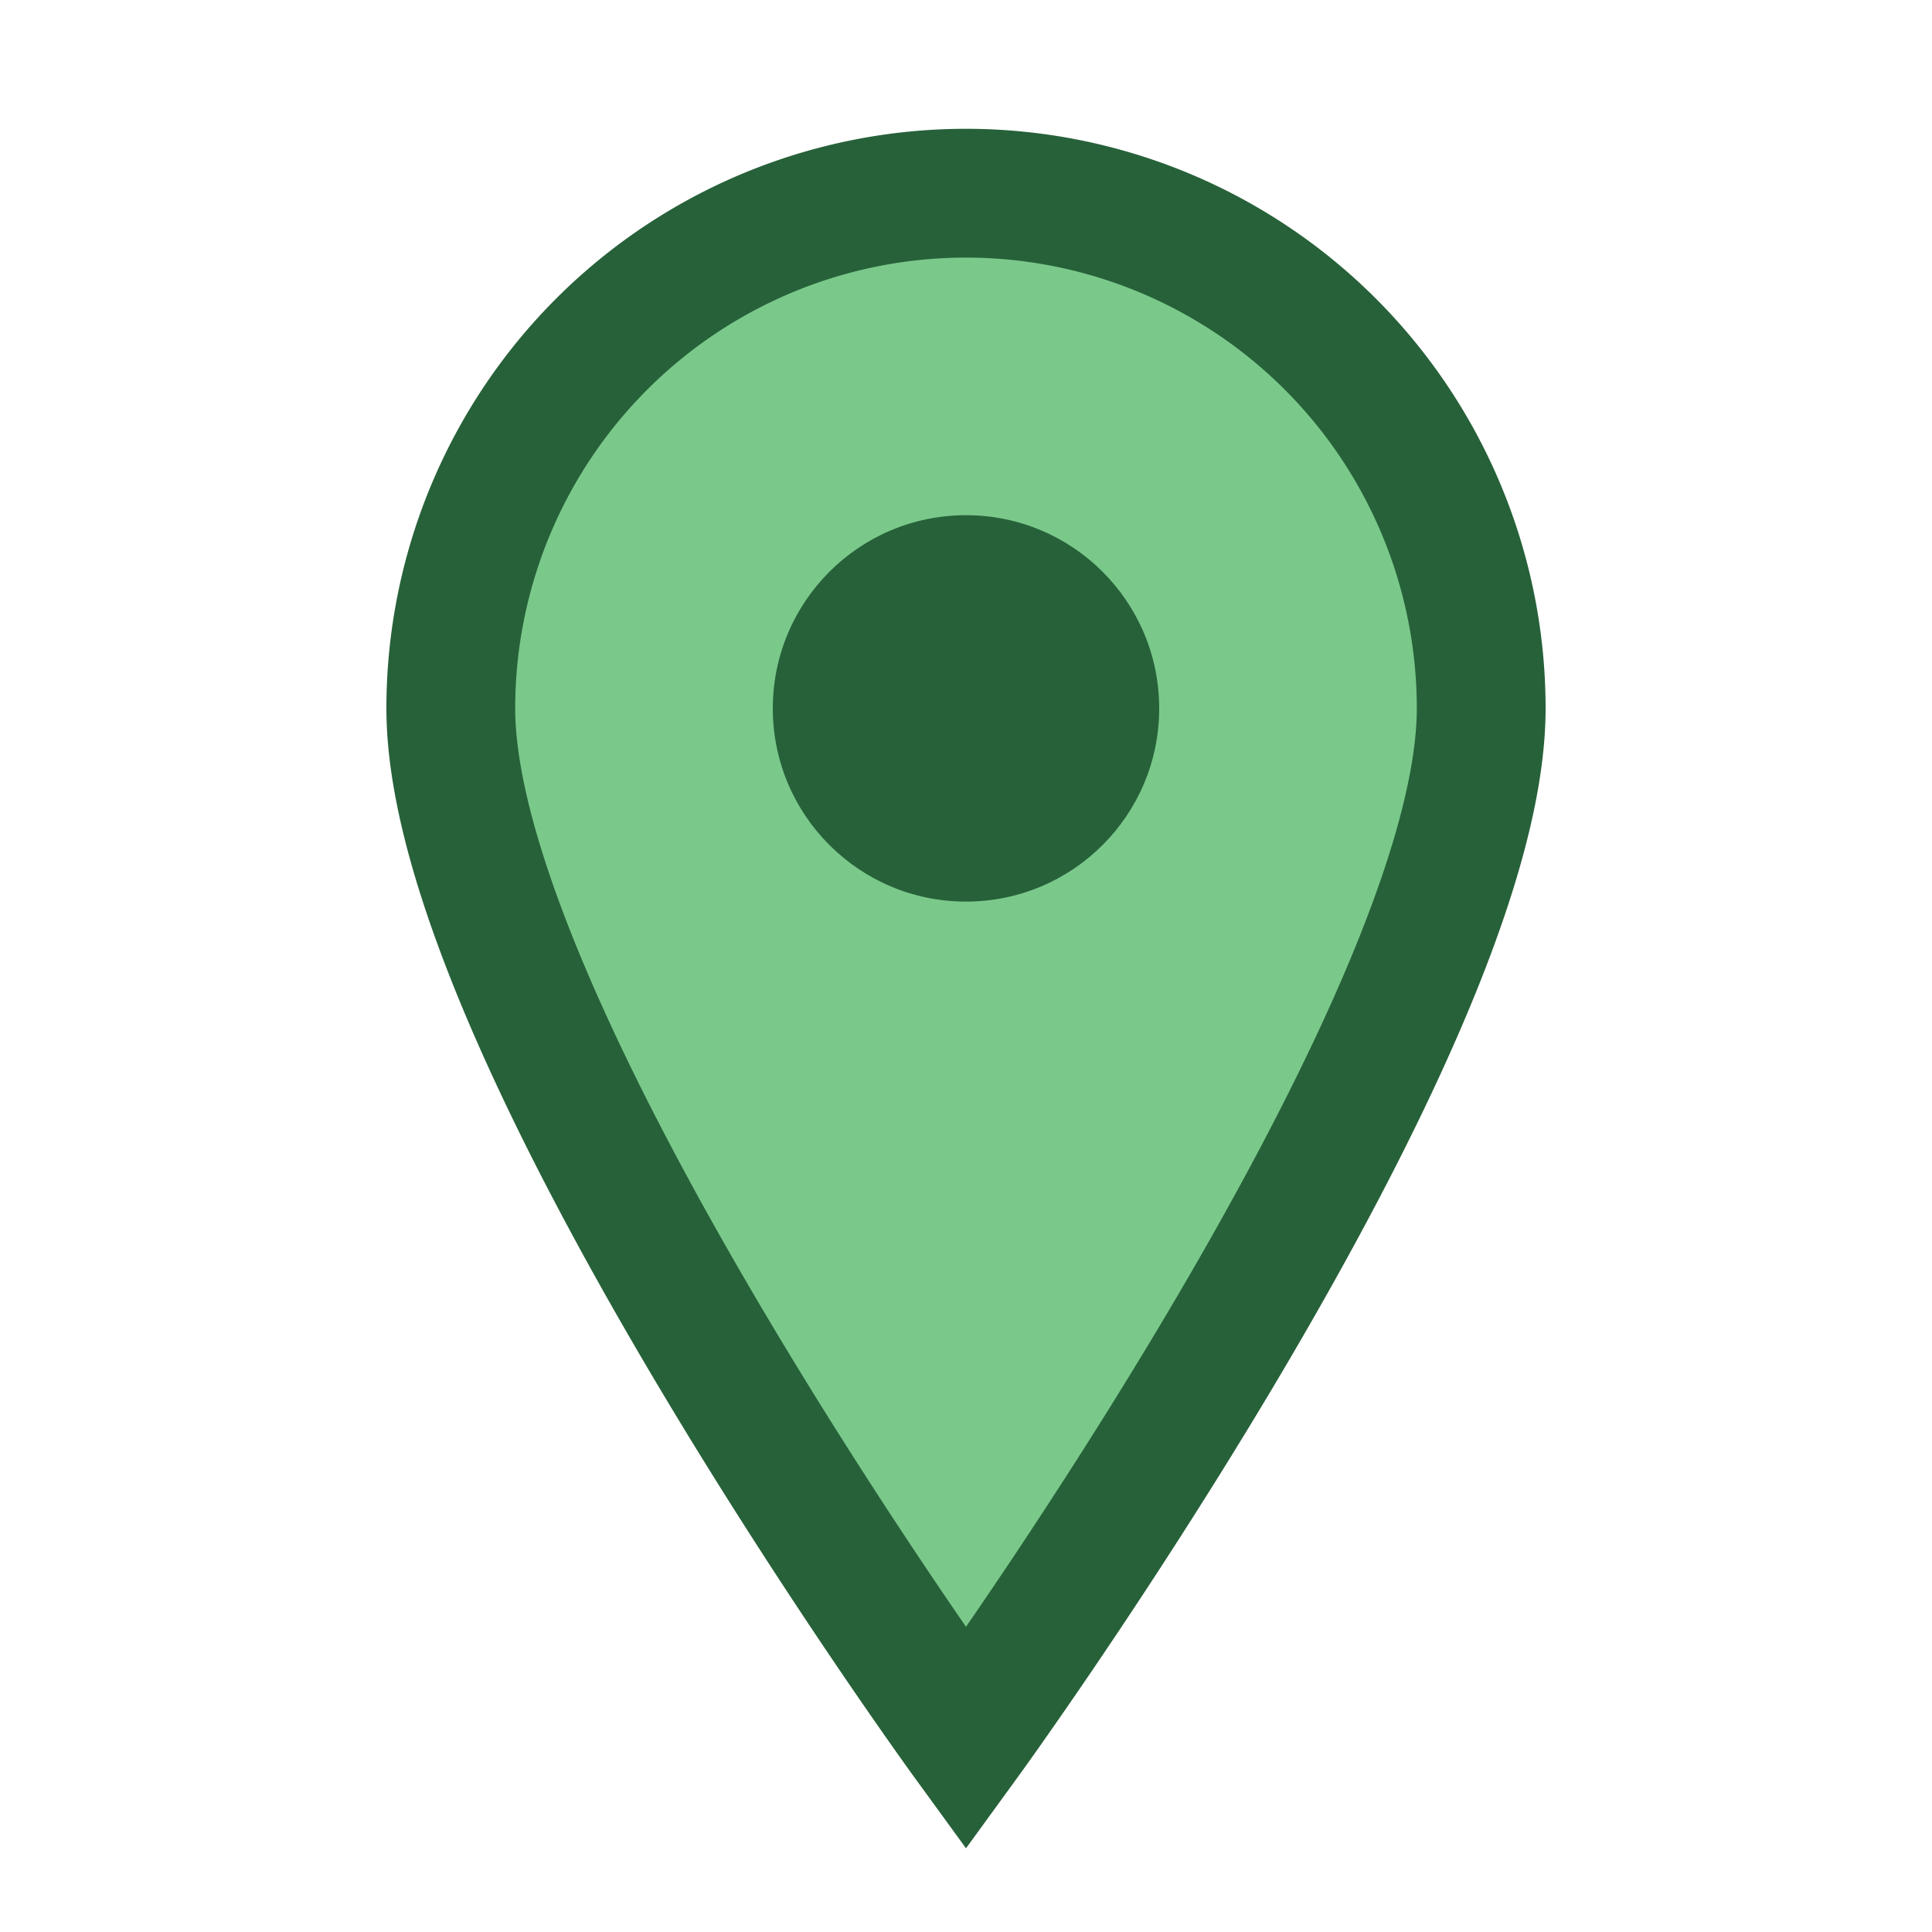
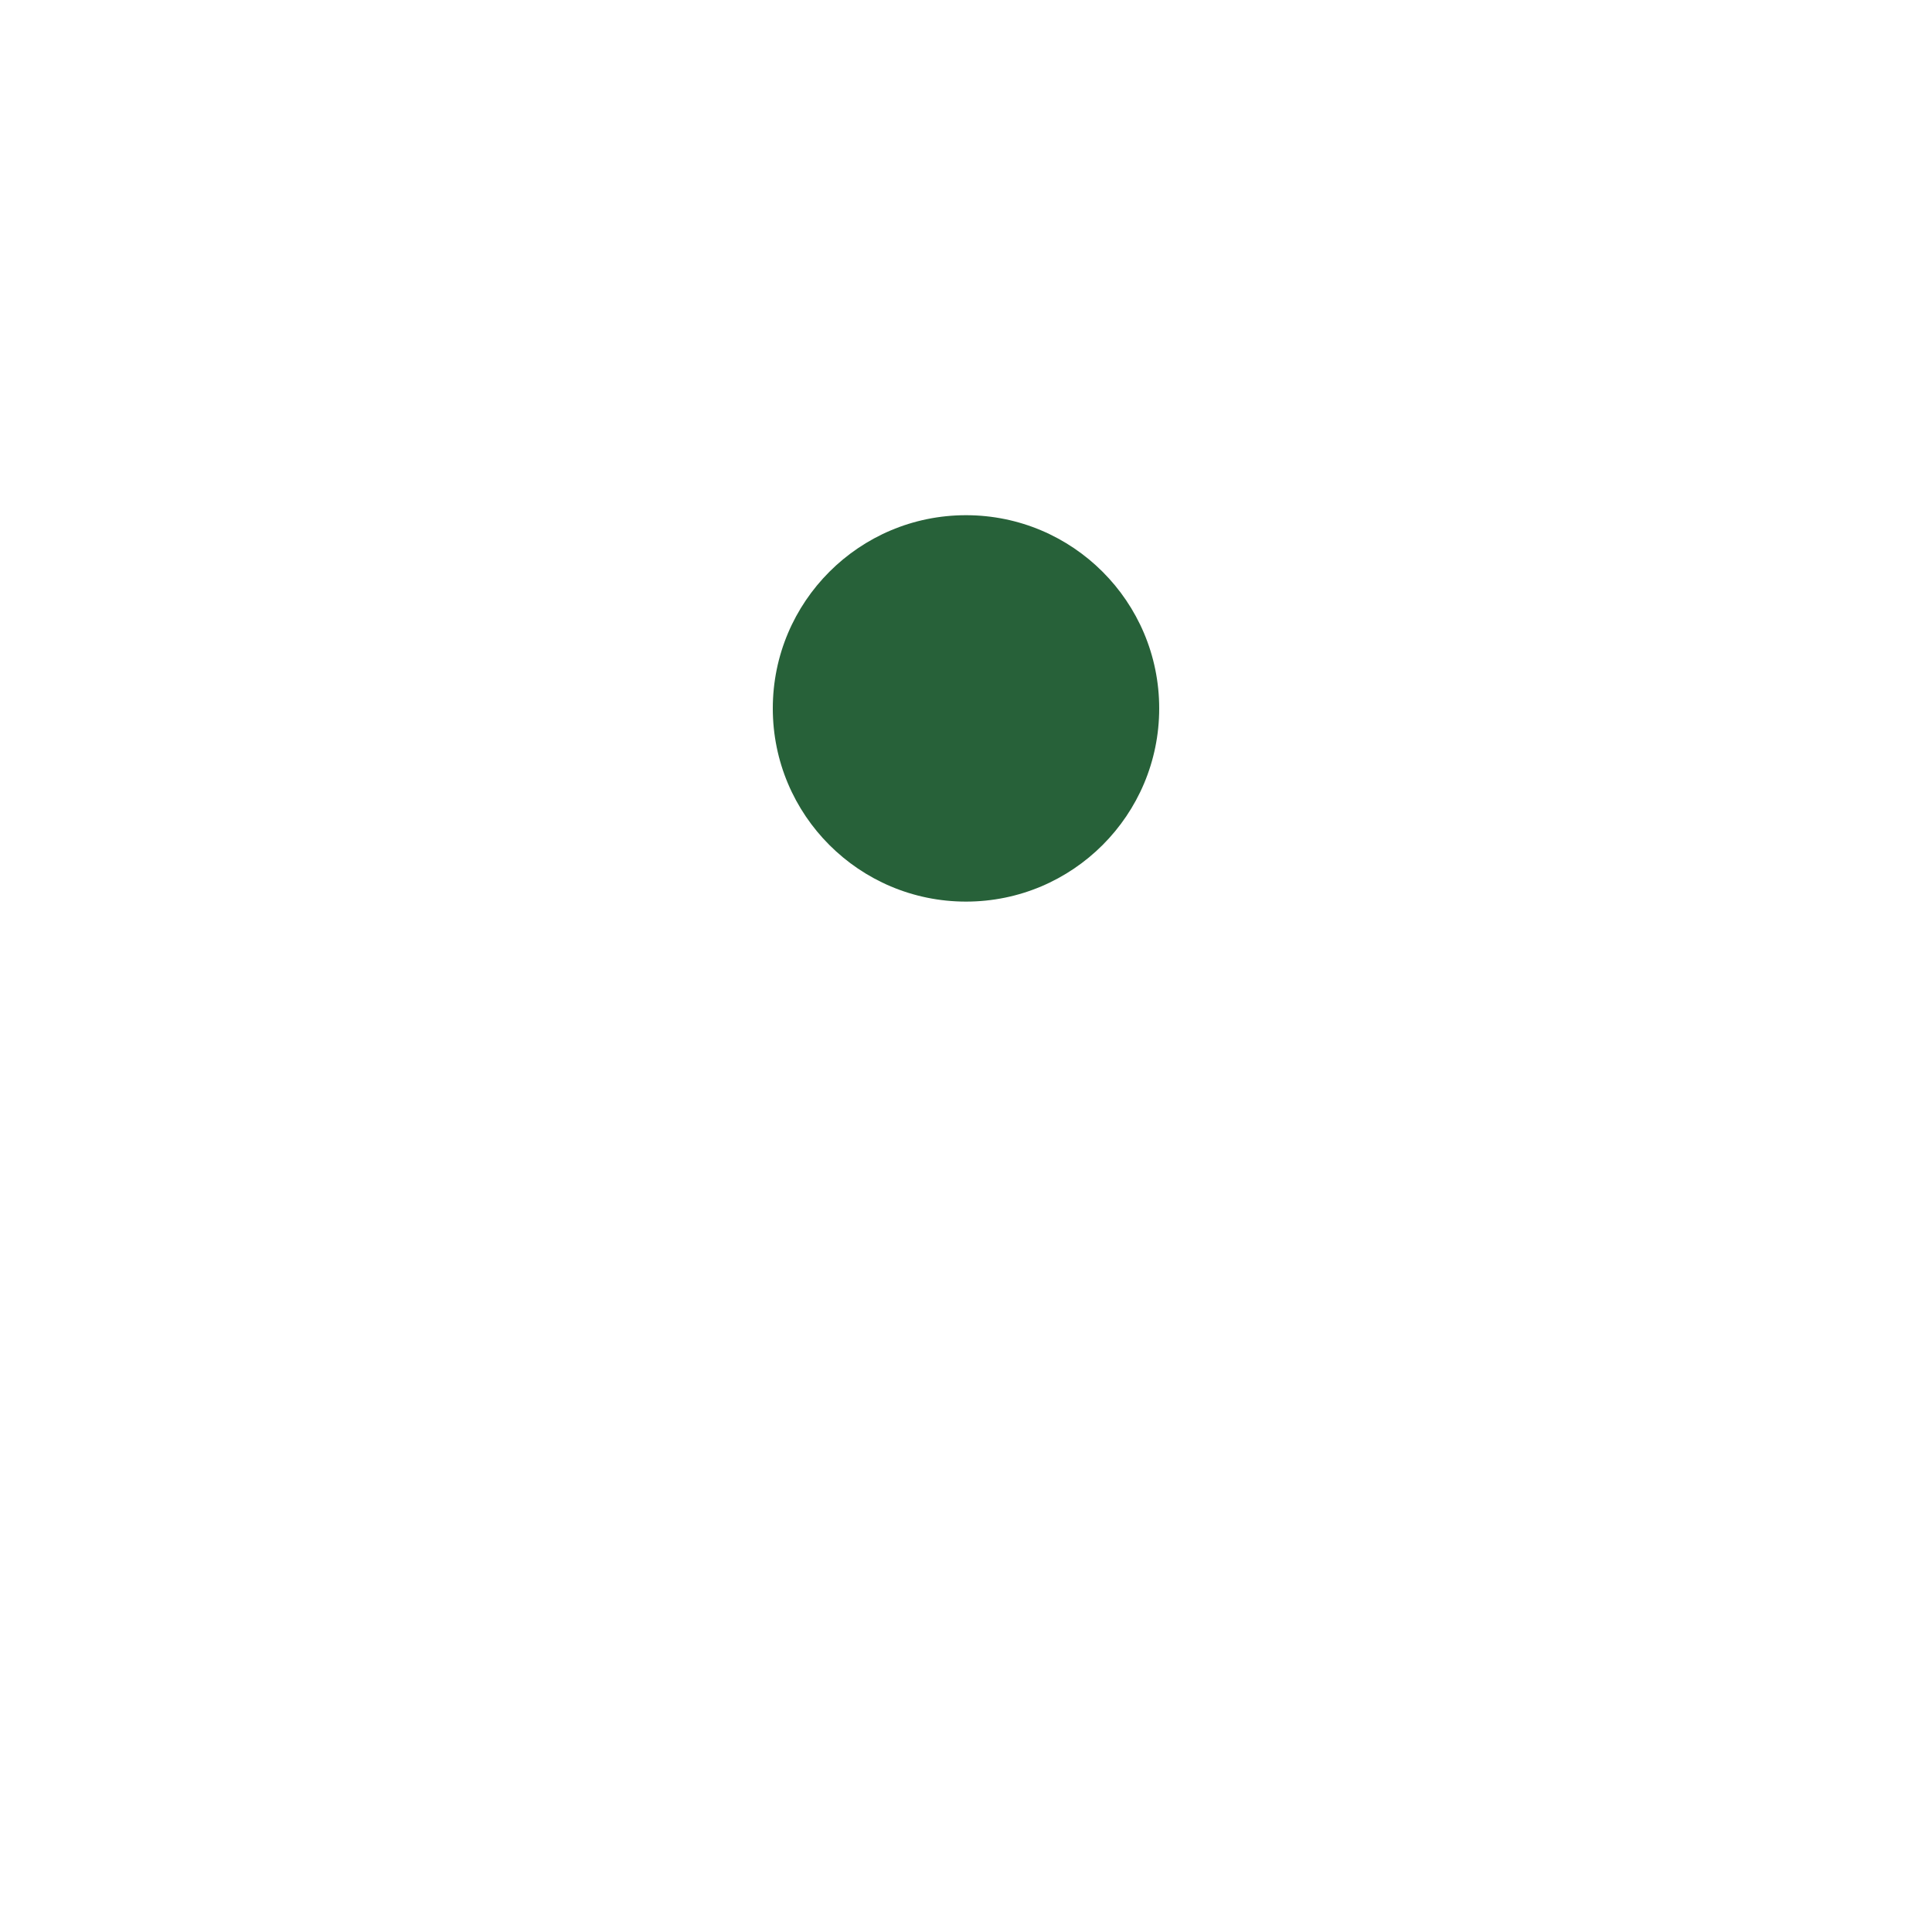
<svg xmlns="http://www.w3.org/2000/svg" width="30" height="30" viewBox="0 0 30 30">
-   <path d="M15 3a8 8 0 0 1 8 8c0 5-8 16-8 16s-8-11-8-16a8 8 0 0 1 8-8z" fill="#7AC98B" stroke="#276139" stroke-width="2" />
  <circle cx="15" cy="11" r="3" fill="#276139" />
</svg>